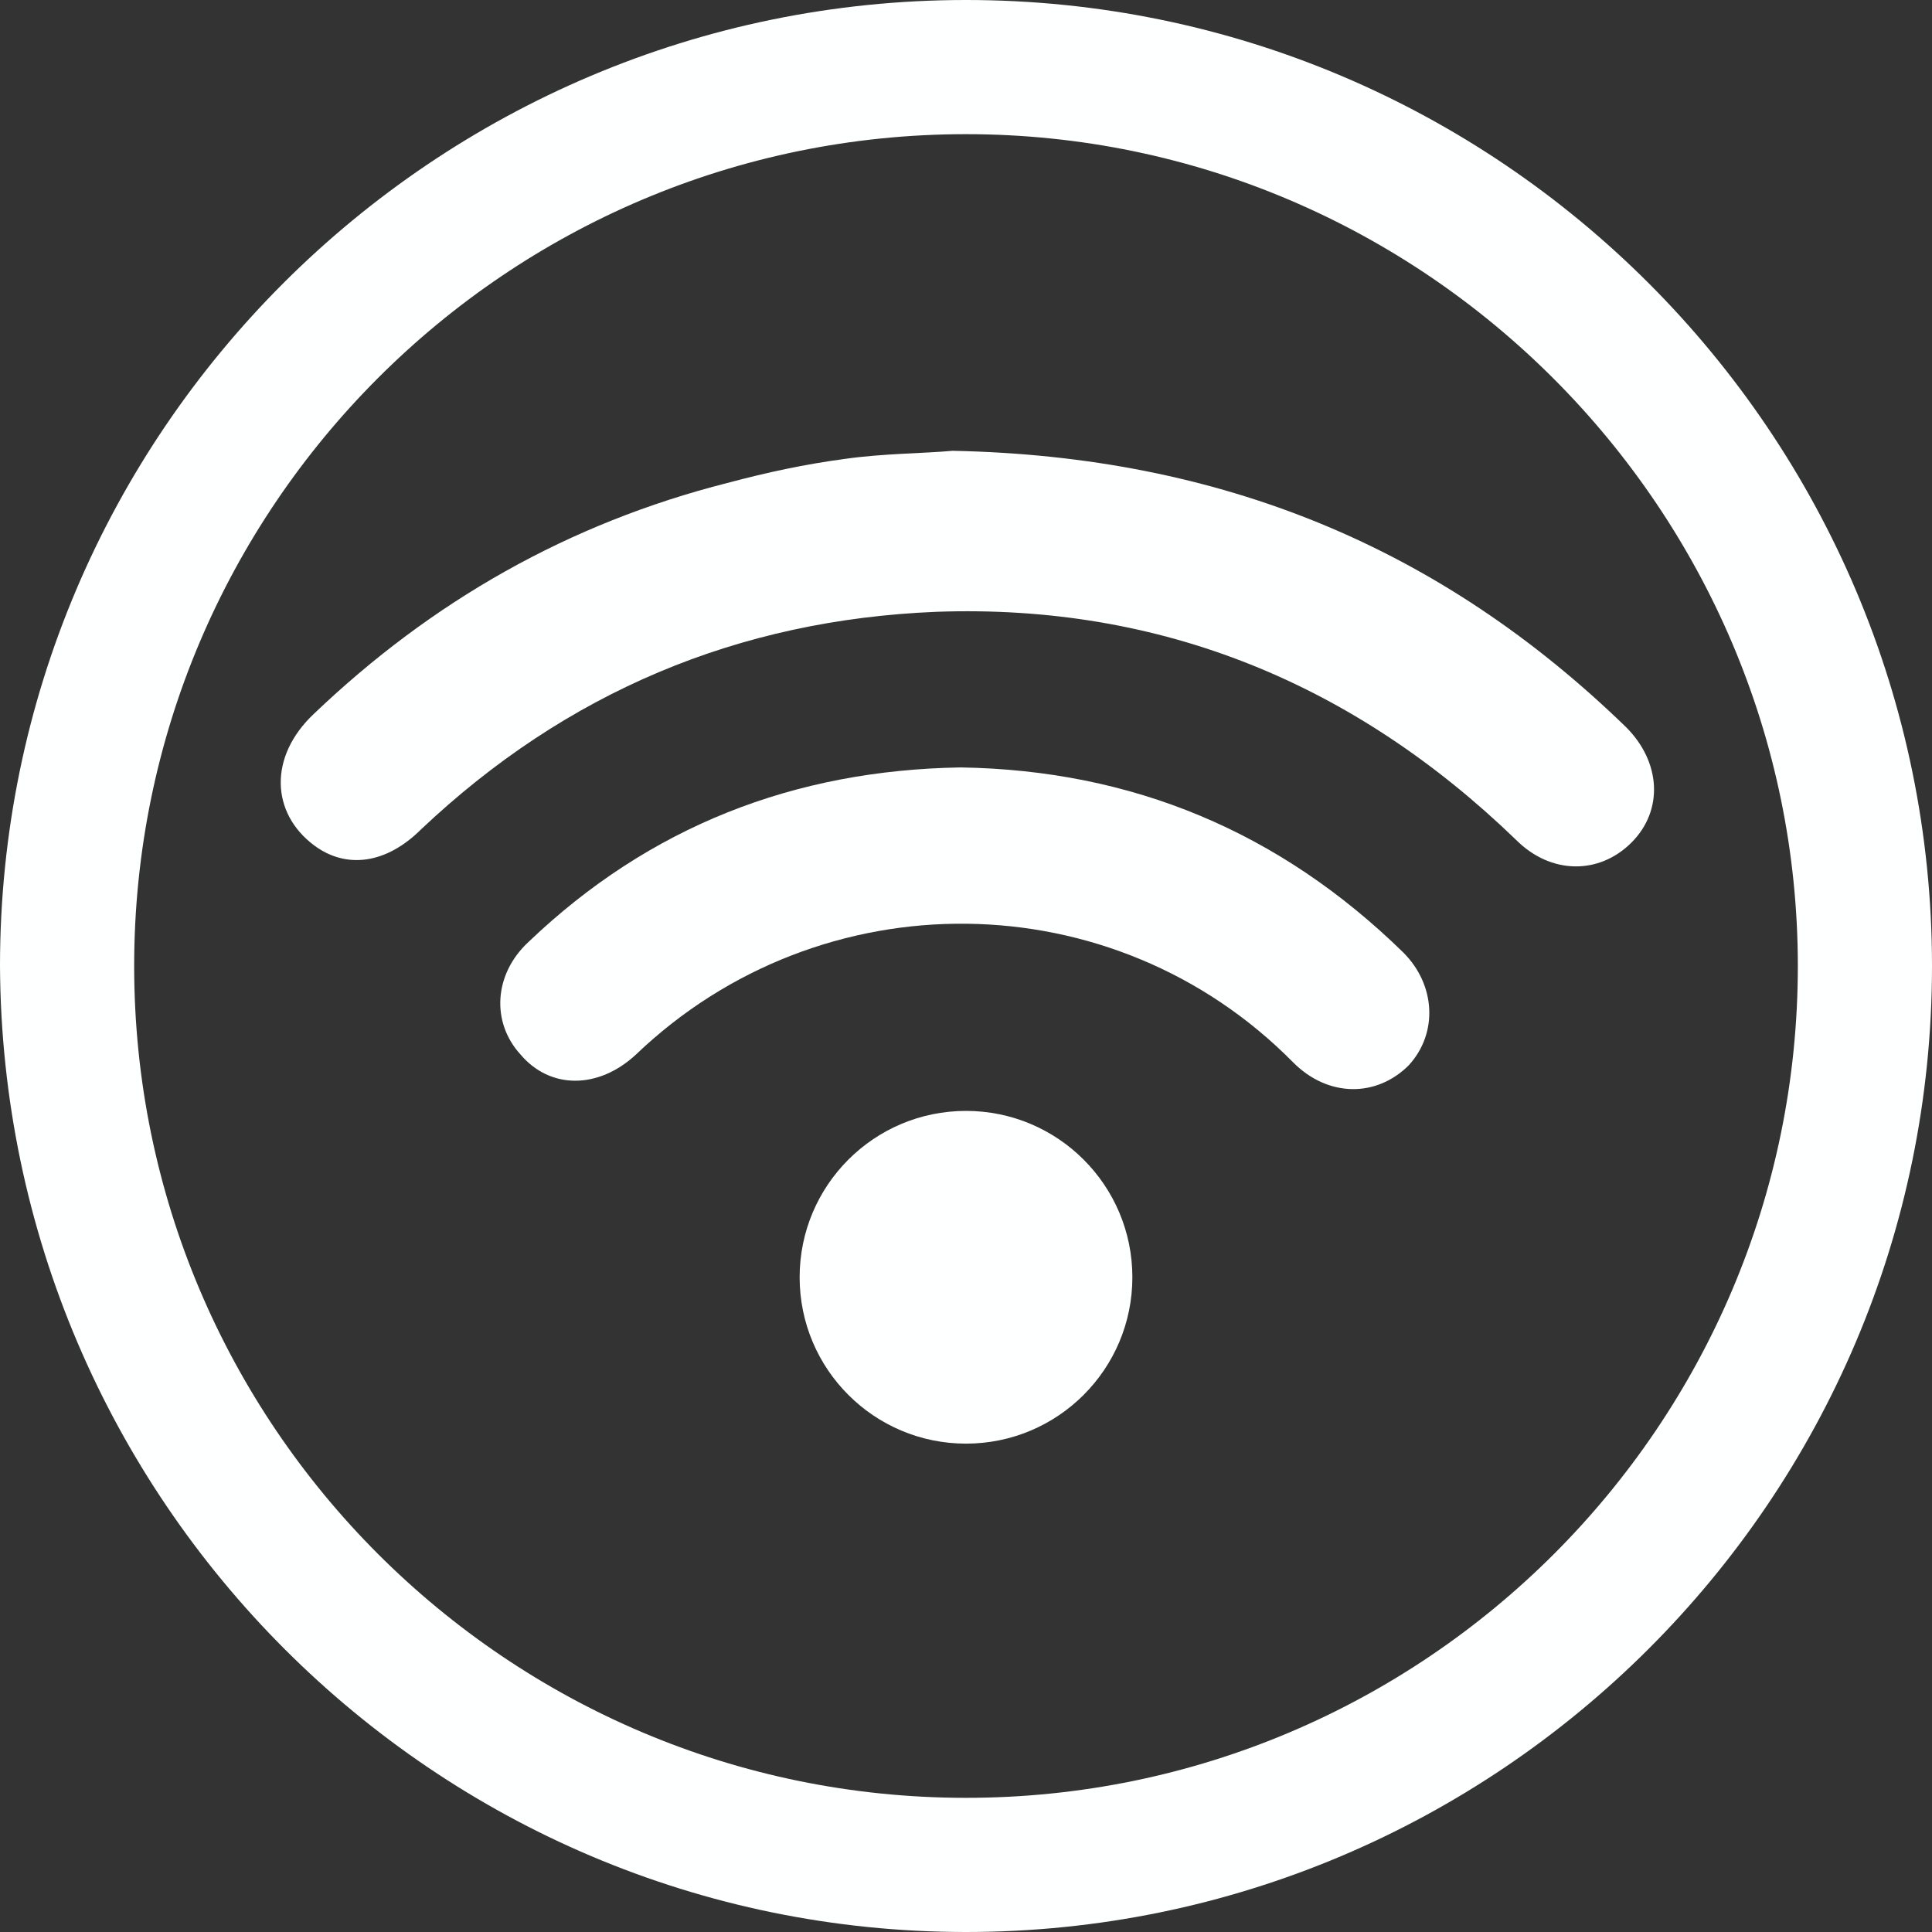
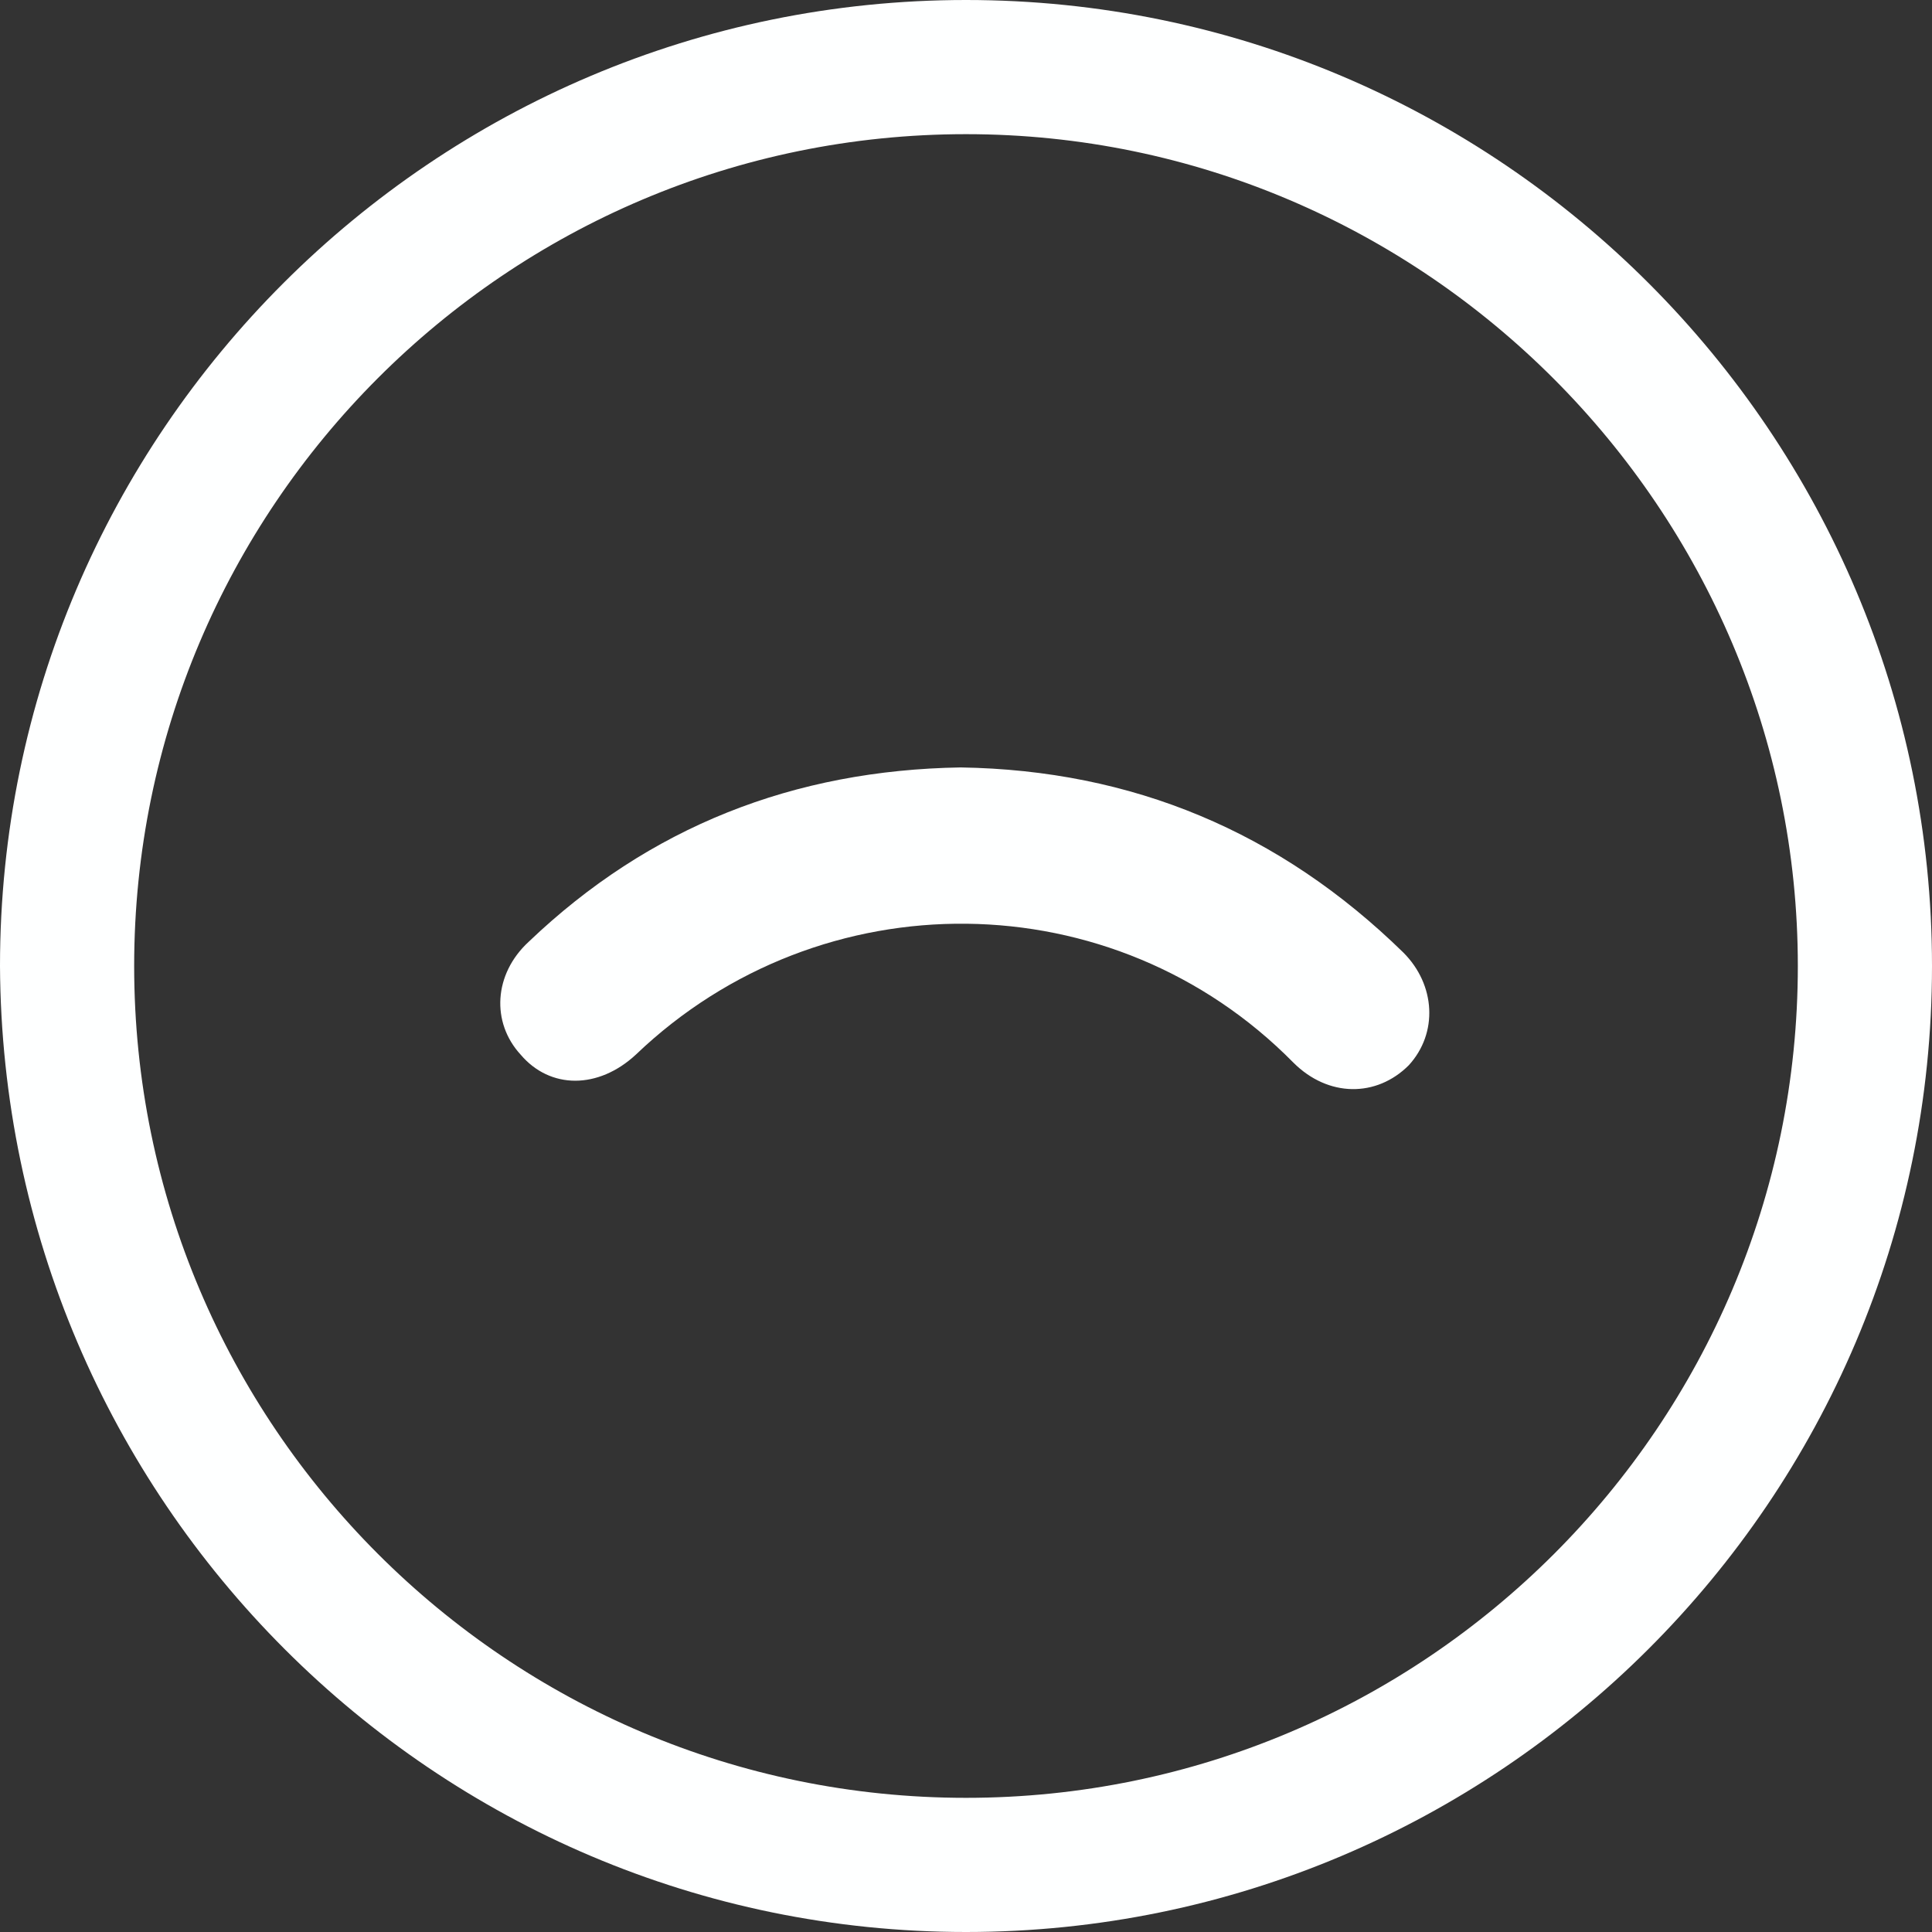
<svg xmlns="http://www.w3.org/2000/svg" fill="#feffff" height="72" preserveAspectRatio="xMidYMid meet" version="1" viewBox="13.1 13.4 72.0 72.0" width="72" zoomAndPan="magnify">
  <rect x="13.1" y="13.4" width="72.0" height="72.0" fill="#333333" stroke="none" />
  <g id="change1_1">
    <path d="M49.1,85.4c19.8,0,36-16.1,36-36c0-19.8-16.1-36-36-36c-19.8,0-36,16.1-36,36 C13.2,69.3,29.3,85.4,49.1,85.4z M80.1,49.4c0,17.1-13.9,31-31,31s-31-13.9-31-31s13.9-31,31-31S80.1,32.4,80.1,49.4z" />
-     <path d="M24.8,44.9c1.2,0.9,2.7,0.7,4-0.6c5.4-5.1,11.8-7.8,19.2-8.1c8.4-0.3,15.6,2.7,21.6,8.5 c1.3,1.3,3.1,1.3,4.3,0.1c1.2-1.2,1.1-3-0.2-4.3c-6.9-6.7-15.1-10.1-25.1-10.3c-1.1,0.1-2.6,0.1-4,0.3c-1.5,0.2-2.9,0.5-4.4,0.9 c-5.9,1.5-11,4.4-15.4,8.6C23.1,41.6,23.2,43.7,24.8,44.9z" />
    <path d="M48.9,42c-6.2,0.1-11.6,2.2-16.1,6.5c-1.3,1.2-1.4,3-0.3,4.2c1.1,1.3,2.9,1.3,4.3,0 c6.9-6.6,17.8-6.5,24.5,0.3c1.3,1.3,3.1,1.3,4.3,0.1c1.1-1.2,1-3-0.2-4.2C60.8,44.4,55.3,42.1,48.9,42z" />
-     <circle cx="49.1" cy="61" r="6.2" />
  </g>
</svg>